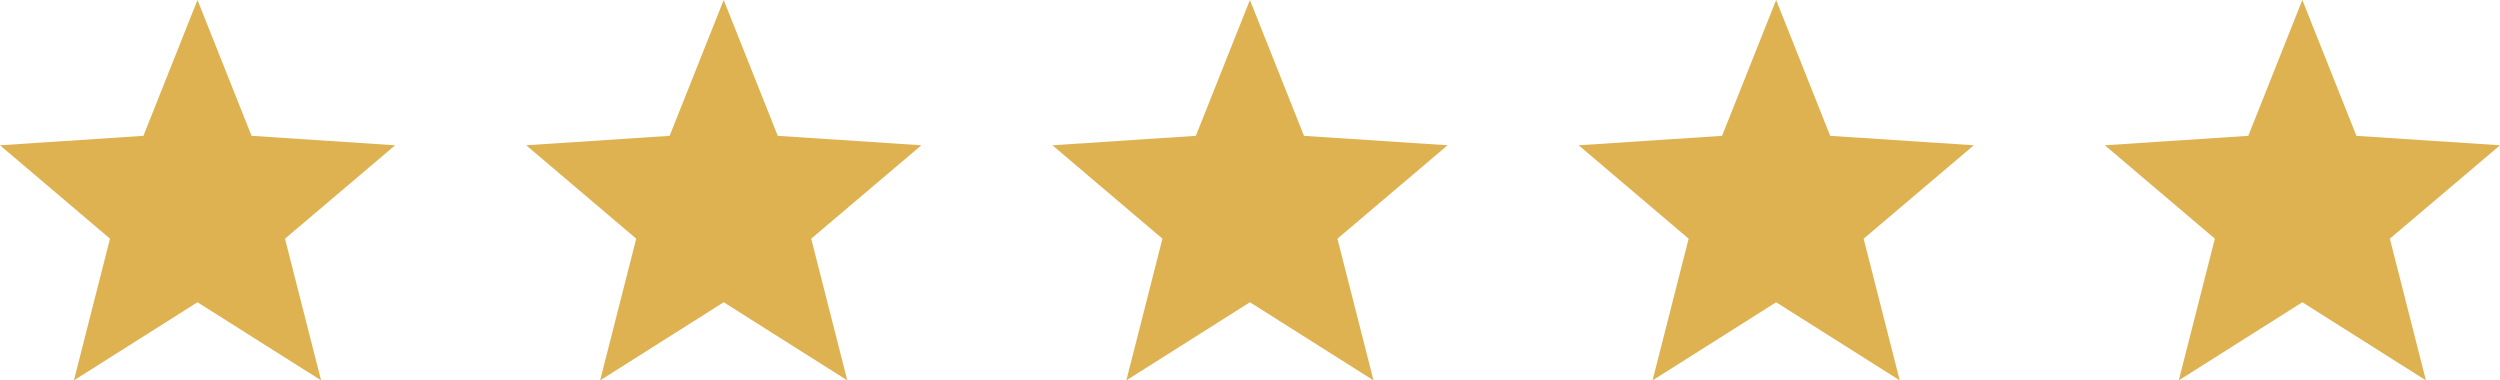
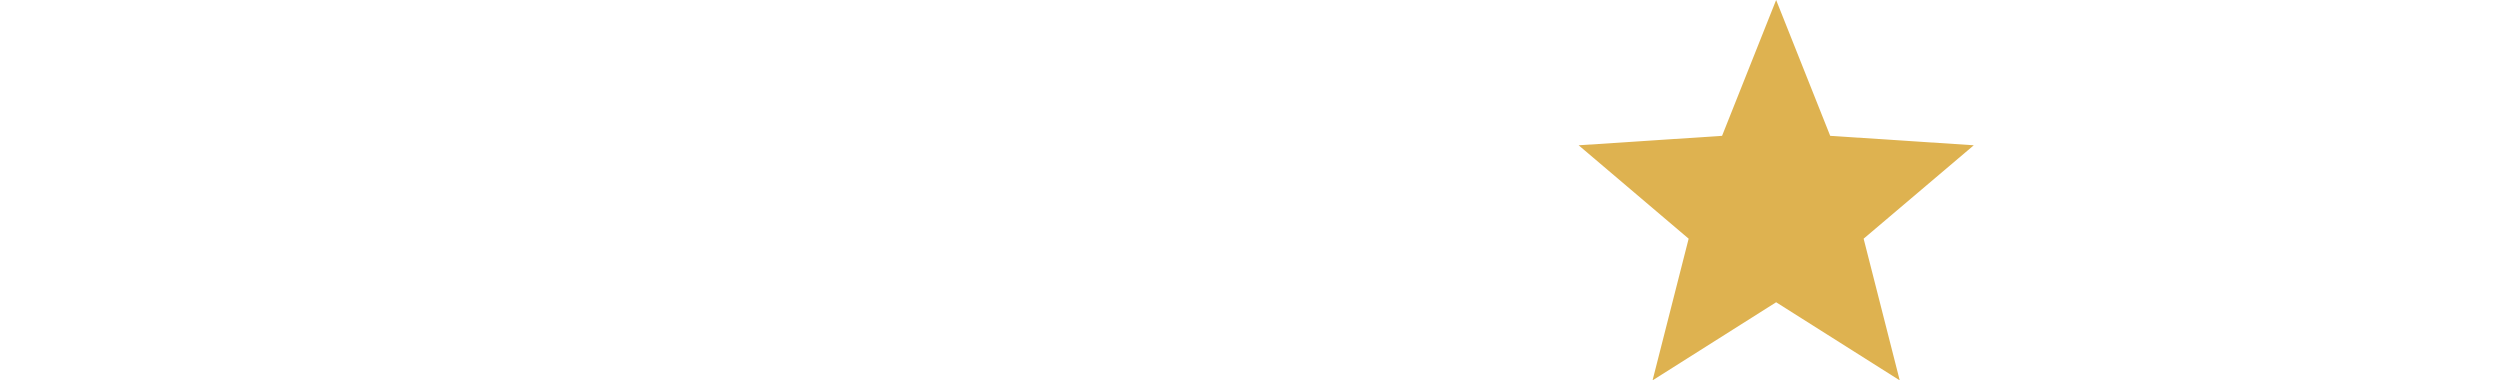
<svg xmlns="http://www.w3.org/2000/svg" width="964.435" height="146.736" viewBox="0 0 964.435 146.736">
  <g id="Group_2" data-name="Group 2" transform="translate(-2359 -15662.001)">
    <g id="star" transform="translate(2359 15652.432)">
      <g id="Group_1" data-name="Group 1" transform="translate(0 9.569)">
-         <path id="Path_10" data-name="Path 10" d="M152.435,65.615,97.046,61.973,76.187,9.569l-20.859,52.4L0,65.615l42.436,36.032L28.511,156.306,76.187,126.17l47.677,30.136-13.925-54.659Z" transform="translate(0 -9.569)" fill="#deb250" />
-       </g>
+         </g>
    </g>
    <g id="star-2" data-name="star" transform="translate(2765 15652.432)">
      <g id="Group_1-2" data-name="Group 1" transform="translate(0 9.569)">
-         <path id="Path_10-2" data-name="Path 10" d="M152.435,65.615,97.046,61.973,76.187,9.569l-20.859,52.4L0,65.615l42.436,36.032L28.511,156.306,76.187,126.17l47.677,30.136-13.925-54.659Z" transform="translate(0 -9.569)" fill="#deb250" />
-       </g>
+         </g>
    </g>
    <g id="star-3" data-name="star" transform="translate(2562 15652.432)">
      <g id="Group_1-3" data-name="Group 1" transform="translate(0 9.569)">
-         <path id="Path_10-3" data-name="Path 10" d="M152.435,65.615,97.046,61.973,76.187,9.569l-20.859,52.4L0,65.615l42.436,36.032L28.511,156.306,76.187,126.17l47.677,30.136-13.925-54.659Z" transform="translate(0 -9.569)" fill="#deb250" />
-       </g>
+         </g>
    </g>
    <g id="star-4" data-name="star" transform="translate(3171 15652.432)">
      <g id="Group_1-4" data-name="Group 1" transform="translate(0 9.569)">
-         <path id="Path_10-4" data-name="Path 10" d="M152.435,65.615,97.046,61.973,76.187,9.569l-20.859,52.4L0,65.615l42.436,36.032L28.511,156.306,76.187,126.17l47.677,30.136-13.925-54.659Z" transform="translate(0 -9.569)" fill="#deb250" />
-       </g>
+         </g>
    </g>
    <g id="star-5" data-name="star" transform="translate(2968 15652.432)">
      <g id="Group_1-5" data-name="Group 1" transform="translate(0 9.569)">
        <path id="Path_10-5" data-name="Path 10" d="M152.435,65.615,97.046,61.973,76.187,9.569l-20.859,52.4L0,65.615l42.436,36.032L28.511,156.306,76.187,126.17l47.677,30.136-13.925-54.659Z" transform="translate(0 -9.569)" fill="#deb250" />
      </g>
    </g>
  </g>
</svg>